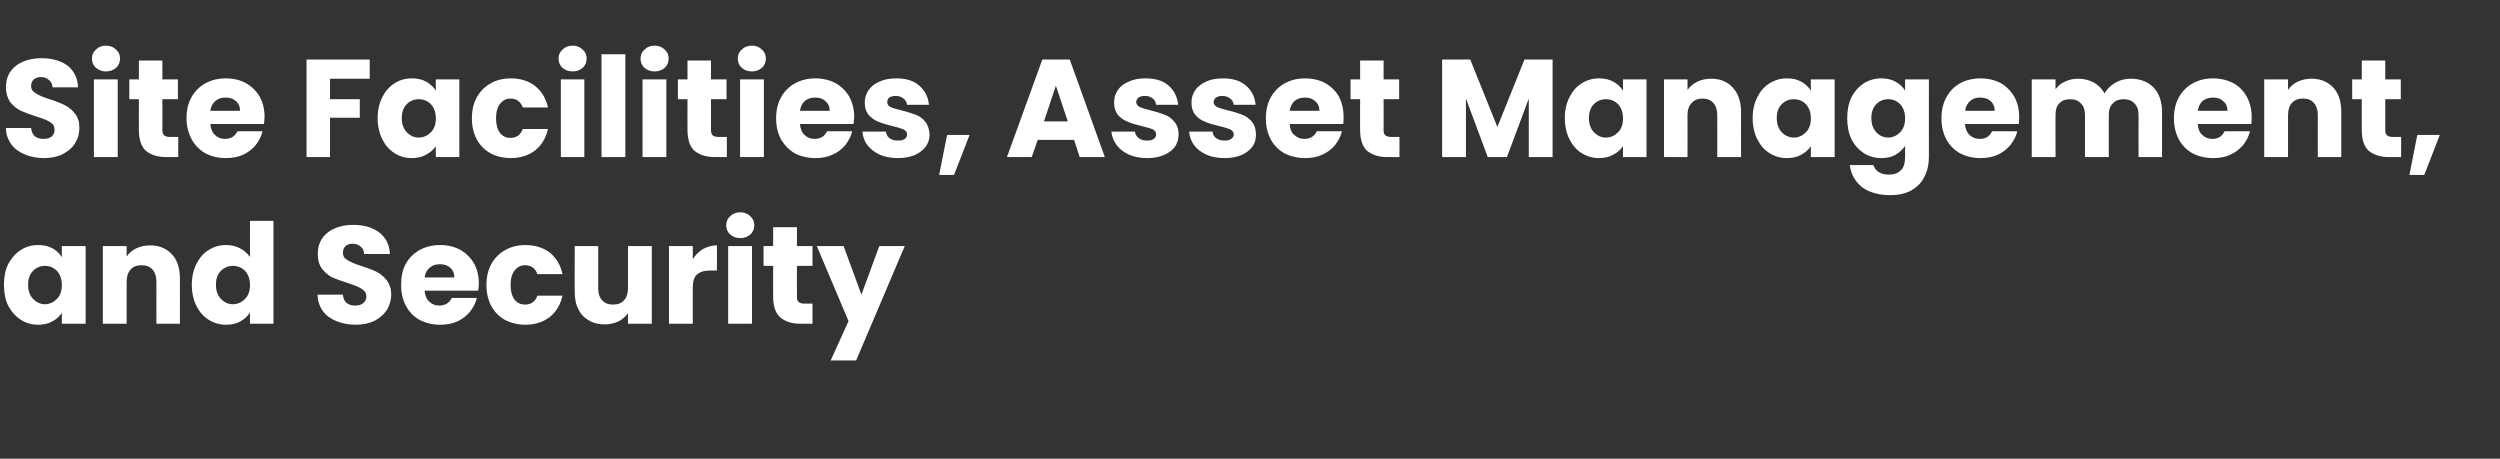
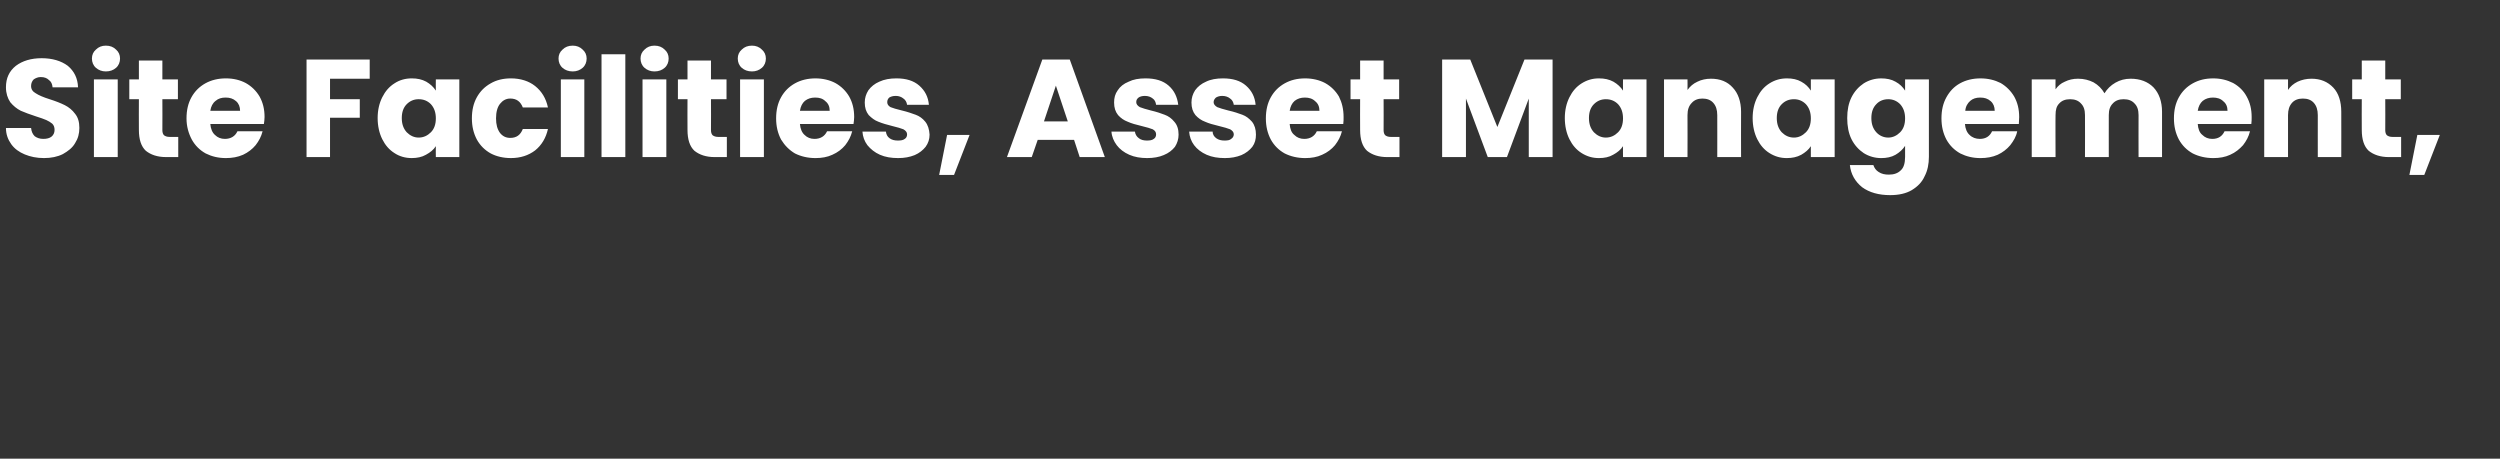
<svg xmlns="http://www.w3.org/2000/svg" version="1.1" width="756px" height="138.7px" viewBox="0 -18 756 138.7" style="top:-18px">
  <rect x="0" y="-18" width="756" height="138.7" fill="#333333" stroke="none" />
  <desc>Site Facilities, Asset Management, and Security</desc>
  <defs />
  <g id="Polygon60282">
-     <path d="m1.2 68.1c0-2.4.4-4.5 1.3-6.3c1-1.8 2.2-3.2 3.8-4.2c1.5-1 3.3-1.5 5.2-1.5c1.7 0 3.1.3 4.4 1c1.2.7 2.2 1.6 2.8 2.7c.03-.03 0-3.4 0-3.4l7.2 0l0 23.5l-7.2 0c0 0 .03-3.33 0-3.3c-.7 1.1-1.6 1.9-2.9 2.6c-1.2.7-2.7 1-4.3 1c-1.9 0-3.7-.5-5.2-1.5c-1.6-1-2.8-2.4-3.8-4.2c-.9-1.8-1.3-4-1.3-6.4c0 0 0 0 0 0zm17.5.1c0-1.8-.5-3.2-1.5-4.3c-1-1-2.2-1.5-3.6-1.5c-1.4 0-2.6.5-3.6 1.5c-1 1-1.5 2.4-1.5 4.2c0 1.8.5 3.2 1.5 4.3c1 1 2.2 1.6 3.6 1.6c1.4 0 2.6-.6 3.6-1.6c1-1 1.5-2.4 1.5-4.2c0 0 0 0 0 0zm26.7-12c2.7 0 4.9.9 6.6 2.7c1.6 1.7 2.4 4.2 2.4 7.3c.03-.01 0 13.7 0 13.7l-7.1 0c0 0-.01-12.74 0-12.7c0-1.6-.4-2.8-1.2-3.7c-.8-.9-1.9-1.3-3.3-1.3c-1.4 0-2.5.4-3.3 1.3c-.8.9-1.2 2.1-1.2 3.7c0-.04 0 12.7 0 12.7l-7.2 0l0-23.5l7.2 0c0 0 0 3.16 0 3.2c.7-1.1 1.7-1.9 2.9-2.5c1.3-.6 2.7-.9 4.2-.9c0 0 0 0 0 0zm12.6 11.9c0-2.4.5-4.5 1.4-6.3c.9-1.8 2.1-3.2 3.7-4.2c1.6-1 3.3-1.5 5.2-1.5c1.6 0 3 .3 4.3 1c1.2.6 2.2 1.5 3 2.6c-.04-.02 0-10.9 0-10.9l7.1 0l0 31.1l-7.1 0c0 0-.04-3.38 0-3.4c-.7 1.1-1.7 2-2.9 2.7c-1.3.7-2.7 1-4.4 1c-1.9 0-3.6-.5-5.2-1.5c-1.6-1-2.8-2.4-3.7-4.2c-.9-1.8-1.4-4-1.4-6.4c0 0 0 0 0 0zm17.6.1c0-1.8-.5-3.2-1.5-4.3c-1-1-2.2-1.5-3.7-1.5c-1.4 0-2.6.5-3.6 1.5c-1 1-1.5 2.4-1.5 4.2c0 1.8.5 3.2 1.5 4.3c1 1 2.2 1.6 3.6 1.6c1.5 0 2.7-.6 3.7-1.6c1-1 1.5-2.4 1.5-4.2c0 0 0 0 0 0zm31.9 12c-2.1 0-4.1-.4-5.8-1.1c-1.7-.7-3.1-1.7-4.1-3.1c-1-1.4-1.5-3-1.6-4.9c0 0 7.7 0 7.7 0c.1 1.1.4 1.9 1.1 2.5c.6.5 1.5.8 2.5.8c1.1 0 1.9-.2 2.5-.7c.6-.5 1-1.2 1-2c0-.8-.3-1.4-.8-1.9c-.5-.4-1.1-.8-1.8-1.1c-.7-.3-1.7-.7-3-1.1c-1.9-.6-3.5-1.2-4.7-1.7c-1.2-.6-2.2-1.5-3.1-2.6c-.9-1.2-1.3-2.7-1.3-4.5c0-2.8 1-4.9 3-6.5c2-1.5 4.6-2.3 7.7-2.3c3.3 0 5.9.8 7.9 2.3c2 1.6 3.1 3.7 3.2 6.5c0 0-7.8 0-7.8 0c0-1-.4-1.7-1-2.2c-.7-.6-1.5-.9-2.5-.9c-.9 0-1.6.3-2.1.7c-.5.5-.8 1.2-.8 2c0 1 .4 1.7 1.3 2.2c.9.6 2.3 1.2 4.2 1.8c1.9.6 3.5 1.2 4.7 1.8c1.2.6 2.2 1.5 3.1 2.6c.8 1.1 1.3 2.5 1.3 4.3c0 1.7-.5 3.2-1.3 4.6c-.9 1.4-2.1 2.4-3.7 3.3c-1.7.8-3.6 1.2-5.8 1.2c0 0 0 0 0 0zm37.3-12.4c0 .7-.1 1.4-.2 2.1c0 0-16.2 0-16.2 0c.1 1.4.6 2.6 1.4 3.3c.8.8 1.8 1.2 3 1.2c1.8 0 3.1-.8 3.8-2.3c0 0 7.6 0 7.6 0c-.4 1.6-1.1 2.9-2.1 4.2c-1 1.2-2.3 2.2-3.8 2.9c-1.6.7-3.3 1-5.2 1c-2.3 0-4.3-.5-6.1-1.4c-1.8-1-3.2-2.4-4.2-4.2c-1-1.9-1.5-4-1.5-6.4c0-2.5.4-4.6 1.4-6.4c1-1.8 2.4-3.2 4.2-4.2c1.8-1 3.9-1.5 6.2-1.5c2.3 0 4.3.5 6 1.4c1.8 1 3.2 2.4 4.2 4.1c1 1.8 1.5 3.8 1.5 6.2c0 0 0 0 0 0zm-7.4-1.9c0-1.2-.4-2.2-1.2-2.9c-.9-.8-1.9-1.1-3.2-1.1c-1.2 0-2.2.3-3 1c-.9.7-1.4 1.7-1.6 3c0 0 9 0 9 0zm9.7 2.3c0-2.5.5-4.6 1.5-6.4c1-1.8 2.4-3.2 4.2-4.2c1.8-1 3.8-1.5 6.1-1.5c2.9 0 5.4.8 7.4 2.3c1.9 1.6 3.2 3.7 3.8 6.5c0 0-7.6 0-7.6 0c-.6-1.8-1.9-2.7-3.7-2.7c-1.4 0-2.4.6-3.2 1.6c-.8 1-1.2 2.5-1.2 4.4c0 1.9.4 3.3 1.2 4.4c.8 1 1.8 1.5 3.2 1.5c1.8 0 3.1-.9 3.7-2.7c0 0 7.6 0 7.6 0c-.6 2.7-1.9 4.9-3.9 6.5c-2 1.5-4.4 2.3-7.3 2.3c-2.3 0-4.3-.5-6.1-1.4c-1.8-1-3.2-2.4-4.2-4.2c-1-1.9-1.5-4-1.5-6.4c0 0 0 0 0 0zm50-11.8l0 23.5l-7.2 0c0 0 .02-3.21 0-3.2c-.7 1-1.7 1.9-2.9 2.5c-1.3.6-2.7.9-4.2.9c-1.8 0-3.4-.4-4.7-1.2c-1.4-.8-2.5-1.9-3.2-3.4c-.8-1.5-1.1-3.3-1.1-5.4c-.05.04 0-13.7 0-13.7l7.1 0c0 0-.01 12.77 0 12.8c0 1.5.4 2.8 1.2 3.6c.8.9 1.9 1.3 3.3 1.3c1.4 0 2.5-.4 3.3-1.3c.8-.8 1.2-2.1 1.2-3.6c.02-.03 0-12.8 0-12.8l7.2 0zm12.4 4c.8-1.3 1.8-2.3 3.1-3.1c1.3-.7 2.7-1.1 4.2-1.1c0 0 0 7.6 0 7.6c0 0-1.97 0-2 0c-1.8 0-3.1.4-4 1.2c-.9.7-1.3 2.1-1.3 4c-.05.01 0 10.9 0 10.9l-7.2 0l0-23.5l7.2 0l0 4c0 0-.05-.05 0 0zm14.4-6.4c-1.3 0-2.3-.4-3.1-1.1c-.8-.7-1.2-1.7-1.2-2.8c0-1.1.4-2 1.2-2.7c.8-.8 1.8-1.2 3.1-1.2c1.2 0 2.2.4 3 1.2c.8.7 1.2 1.6 1.2 2.7c0 1.1-.4 2.1-1.2 2.8c-.8.7-1.8 1.1-3 1.1c0 0 0 0 0 0zm3.5 2.4l0 23.5l-7.2 0l0-23.5l7.2 0zm18.3 17.4l0 6.1c0 0-3.66-.02-3.7 0c-2.6 0-4.6-.7-6-1.9c-1.5-1.3-2.2-3.4-2.2-6.3c-.03.04 0-9.3 0-9.3l-2.9 0l0-6l2.9 0l0-5.7l7.2 0l0 5.7l4.7 0l0 6l-4.7 0c0 0-.05 9.42 0 9.4c0 .7.1 1.2.5 1.5c.3.3.9.5 1.6.5c.04-.01 2.6 0 2.6 0zm27.9-17.4l-14.7 34.6l-7.7 0l5.4-11.9l-9.6-22.7l8.1 0l5.4 14.7l5.4-14.7l7.7 0z" stroke="none" fill="#fff" />
-   </g>
+     </g>
  <g id="Polygon60281">
    <path d="m13.3 29.8c-2.2 0-4.1-.4-5.8-1.1c-1.7-.7-3.1-1.7-4.1-3.1c-1-1.4-1.6-3-1.6-4.9c0 0 7.6 0 7.6 0c.1 1.1.5 1.9 1.1 2.5c.7.5 1.5.8 2.6.8c1 0 1.9-.2 2.5-.7c.6-.5.9-1.2.9-2c0-.8-.2-1.4-.7-1.9c-.5-.4-1.1-.8-1.8-1.1c-.7-.3-1.8-.7-3.1-1.1c-1.9-.6-3.4-1.2-4.6-1.7c-1.2-.6-2.3-1.5-3.2-2.6c-.8-1.2-1.3-2.7-1.3-4.5c0-2.8 1-4.9 3-6.5c2-1.5 4.6-2.3 7.8-2.3c3.2 0 5.9.8 7.9 2.3c1.9 1.6 3 3.7 3.1 6.5c0 0-7.7 0-7.7 0c-.1-1-.4-1.7-1.1-2.2c-.6-.6-1.4-.9-2.5-.9c-.8 0-1.5.3-2.1.7c-.5.5-.8 1.2-.8 2c0 1 .5 1.7 1.4 2.2c.9.6 2.3 1.2 4.2 1.8c1.9.6 3.4 1.2 4.6 1.8c1.2.6 2.3 1.5 3.1 2.6c.9 1.1 1.3 2.5 1.3 4.3c0 1.7-.4 3.2-1.3 4.6c-.8 1.4-2.1 2.4-3.7 3.3c-1.6.8-3.5 1.2-5.7 1.2c0 0 0 0 0 0zm18.7-26.2c-1.2 0-2.2-.4-3-1.1c-.8-.7-1.2-1.7-1.2-2.8c0-1.1.4-2 1.2-2.7c.8-.8 1.8-1.2 3-1.2c1.3 0 2.3.4 3.1 1.2c.8.7 1.2 1.6 1.2 2.7c0 1.1-.4 2.1-1.2 2.8c-.8.7-1.8 1.1-3.1 1.1c0 0 0 0 0 0zm3.6 2.4l0 23.5l-7.2 0l0-23.5l7.2 0zm18.3 17.4l0 6.1c0 0-3.67-.02-3.7 0c-2.6 0-4.6-.7-6.1-1.9c-1.4-1.3-2.1-3.4-2.1-6.3c-.04.04 0-9.3 0-9.3l-2.9 0l0-6l2.9 0l0-5.7l7.1 0l0 5.7l4.7 0l0 6l-4.7 0c0 0 .04 9.42 0 9.4c0 .7.2 1.2.5 1.5c.4.3.9.5 1.7.5c.02-.01 2.6 0 2.6 0zm26.1-6c0 .7-.1 1.4-.2 2.1c0 0-16.2 0-16.2 0c.1 1.4.6 2.6 1.4 3.3c.8.8 1.8 1.2 3 1.2c1.8 0 3.1-.8 3.8-2.3c0 0 7.6 0 7.6 0c-.4 1.6-1.1 2.9-2.1 4.2c-1 1.2-2.3 2.2-3.8 2.9c-1.6.7-3.3 1-5.2 1c-2.3 0-4.3-.5-6.1-1.4c-1.8-1-3.2-2.4-4.2-4.2c-1-1.9-1.6-4-1.6-6.4c0-2.5.5-4.6 1.5-6.4c1-1.8 2.4-3.2 4.2-4.2c1.8-1 3.9-1.5 6.2-1.5c2.3 0 4.3.5 6 1.4c1.8 1 3.2 2.4 4.2 4.1c1 1.8 1.5 3.8 1.5 6.2c0 0 0 0 0 0zm-7.4-1.9c0-1.2-.4-2.2-1.2-2.9c-.9-.8-1.9-1.1-3.2-1.1c-1.2 0-2.2.3-3 1c-.9.7-1.4 1.7-1.6 3c0 0 9 0 9 0zm39.2-15.5l0 5.8l-12 0l0 6.2l9 0l0 5.6l-9 0l0 11.9l-7.1 0l0-29.5l19.1 0zm2.4 17.7c0-2.4.5-4.5 1.4-6.3c.9-1.8 2.1-3.2 3.7-4.2c1.5-1 3.3-1.5 5.2-1.5c1.7 0 3.1.3 4.4 1c1.2.7 2.2 1.6 2.9 2.7c-.05-.03 0-3.4 0-3.4l7.1 0l0 23.5l-7.1 0c0 0-.05-3.33 0-3.3c-.7 1.1-1.7 1.9-3 2.6c-1.2.7-2.7 1-4.3 1c-1.9 0-3.7-.5-5.2-1.5c-1.6-1-2.8-2.4-3.7-4.2c-.9-1.8-1.4-4-1.4-6.4c0 0 0 0 0 0zm17.6.1c0-1.8-.5-3.2-1.5-4.3c-1-1-2.2-1.5-3.7-1.5c-1.4 0-2.6.5-3.6 1.5c-1 1-1.5 2.4-1.5 4.2c0 1.8.5 3.2 1.5 4.3c1 1 2.2 1.6 3.6 1.6c1.5 0 2.7-.6 3.7-1.6c1-1 1.5-2.4 1.5-4.2c0 0 0 0 0 0zm10.9 0c0-2.5.5-4.6 1.5-6.4c1-1.8 2.4-3.2 4.2-4.2c1.7-1 3.8-1.5 6.1-1.5c2.9 0 5.4.8 7.3 2.3c2 1.6 3.3 3.7 3.9 6.5c0 0-7.6 0-7.6 0c-.7-1.8-1.9-2.7-3.8-2.7c-1.3 0-2.3.6-3.1 1.6c-.8 1-1.2 2.5-1.2 4.4c0 1.9.4 3.3 1.2 4.4c.8 1 1.8 1.5 3.1 1.5c1.9 0 3.1-.9 3.8-2.7c0 0 7.6 0 7.6 0c-.6 2.7-1.9 4.9-3.9 6.5c-2 1.5-4.4 2.3-7.3 2.3c-2.3 0-4.4-.5-6.1-1.4c-1.8-1-3.2-2.4-4.2-4.2c-1-1.9-1.5-4-1.5-6.4c0 0 0 0 0 0zm30.5-14.2c-1.3 0-2.3-.4-3.1-1.1c-.8-.7-1.2-1.7-1.2-2.8c0-1.1.4-2 1.2-2.7c.8-.8 1.8-1.2 3.1-1.2c1.2 0 2.2.4 3 1.2c.8.7 1.2 1.6 1.2 2.7c0 1.1-.4 2.1-1.2 2.8c-.8.7-1.8 1.1-3 1.1c0 0 0 0 0 0zm3.5 2.4l0 23.5l-7.1 0l0-23.5l7.1 0zm12.4-7.6l0 31.1l-7.2 0l0-31.1l7.2 0zm8.8 5.2c-1.2 0-2.2-.4-3-1.1c-.8-.7-1.2-1.7-1.2-2.8c0-1.1.4-2 1.2-2.7c.8-.8 1.8-1.2 3-1.2c1.3 0 2.3.4 3.1 1.2c.8.7 1.2 1.6 1.2 2.7c0 1.1-.4 2.1-1.2 2.8c-.8.7-1.8 1.1-3.1 1.1c0 0 0 0 0 0zm3.6 2.4l0 23.5l-7.2 0l0-23.5l7.2 0zm18.3 17.4l0 6.1c0 0-3.67-.02-3.7 0c-2.6 0-4.6-.7-6.1-1.9c-1.4-1.3-2.1-3.4-2.1-6.3c-.04.04 0-9.3 0-9.3l-2.9 0l0-6l2.9 0l0-5.7l7.1 0l0 5.7l4.7 0l0 6l-4.7 0c0 0 .04 9.42 0 9.4c0 .7.2 1.2.5 1.5c.4.3.9.5 1.7.5c.02-.01 2.6 0 2.6 0zm7.6-19.8c-1.3 0-2.3-.4-3.1-1.1c-.8-.7-1.2-1.7-1.2-2.8c0-1.1.4-2 1.2-2.7c.8-.8 1.8-1.2 3.1-1.2c1.2 0 2.2.4 3 1.2c.8.7 1.2 1.6 1.2 2.7c0 1.1-.4 2.1-1.2 2.8c-.8.7-1.8 1.1-3 1.1c0 0 0 0 0 0zm3.6 2.4l0 23.5l-7.2 0l0-23.5l7.2 0zm27.3 11.4c0 .7-.1 1.4-.2 2.1c0 0-16.2 0-16.2 0c.1 1.4.6 2.6 1.4 3.3c.8.8 1.8 1.2 3 1.2c1.8 0 3.1-.8 3.8-2.3c0 0 7.6 0 7.6 0c-.4 1.6-1.1 2.9-2.1 4.2c-1 1.2-2.3 2.2-3.9 2.9c-1.5.7-3.2 1-5.1 1c-2.3 0-4.4-.5-6.2-1.4c-1.7-1-3.1-2.4-4.2-4.2c-1-1.9-1.5-4-1.5-6.4c0-2.5.5-4.6 1.5-6.4c1-1.8 2.4-3.2 4.2-4.2c1.8-1 3.9-1.5 6.2-1.5c2.2 0 4.3.5 6 1.4c1.8 1 3.2 2.4 4.2 4.1c1 1.8 1.5 3.8 1.5 6.2c0 0 0 0 0 0zm-7.4-1.9c0-1.2-.4-2.2-1.3-2.9c-.8-.8-1.8-1.1-3.1-1.1c-1.2 0-2.2.3-3.1 1c-.8.7-1.3 1.7-1.5 3c0 0 9 0 9 0zm20.7 14.3c-2.1 0-3.9-.3-5.5-1c-1.6-.7-2.8-1.7-3.8-2.9c-.9-1.2-1.4-2.6-1.5-4.1c0 0 7.1 0 7.1 0c.1.8.4 1.5 1.1 2c.7.5 1.5.7 2.5.7c.9 0 1.6-.1 2.1-.5c.5-.3.7-.8.7-1.4c0-.6-.4-1.1-1.1-1.5c-.7-.3-1.8-.6-3.4-1c-1.6-.4-3-.8-4.2-1.3c-1.1-.4-2-1.1-2.9-2c-.8-1-1.2-2.2-1.2-3.8c0-1.4.4-2.6 1.1-3.7c.8-1.1 1.9-2 3.3-2.6c1.5-.7 3.2-1 5.2-1c2.9 0 5.2.7 6.9 2.2c1.7 1.5 2.7 3.4 2.9 5.8c0 0-6.6 0-6.6 0c-.1-.8-.5-1.5-1.1-1.9c-.6-.5-1.4-.8-2.3-.8c-.9 0-1.5.2-2 .5c-.4.4-.6.8-.6 1.4c0 .6.3 1.1 1 1.5c.7.3 1.8.6 3.4 1c1.7.4 3.1.9 4.2 1.3c1.1.4 2.1 1.1 2.9 2.1c.8 1 1.2 2.3 1.3 3.9c0 1.4-.4 2.6-1.2 3.7c-.8 1-1.9 1.9-3.3 2.5c-1.5.6-3.1.9-5 .9c0 0 0 0 0 0zm21.6-7l-4.7 12.1l-4.5 0l2.4-12.1l6.8 0zm31.6 1.5l-11 0l-1.8 5.2l-7.5 0l10.7-29.5l8.3 0l10.6 29.5l-7.6 0l-1.7-5.2zm-1.9-5.6l-3.6-10.8l-3.6 10.8l7.2 0zm24 11.1c-2 0-3.8-.3-5.4-1c-1.6-.7-2.9-1.7-3.8-2.9c-.9-1.2-1.5-2.6-1.6-4.1c0 0 7.1 0 7.1 0c.1.8.5 1.5 1.2 2c.6.5 1.5.7 2.4.7c.9 0 1.6-.1 2.1-.5c.5-.3.7-.8.7-1.4c0-.6-.3-1.1-1-1.5c-.7-.3-1.8-.6-3.4-1c-1.7-.4-3.1-.8-4.2-1.3c-1.1-.4-2.1-1.1-2.9-2c-.8-1-1.2-2.2-1.2-3.8c0-1.4.3-2.6 1.1-3.7c.7-1.1 1.8-2 3.3-2.6c1.4-.7 3.1-1 5.1-1c3 0 5.3.7 7 2.2c1.7 1.5 2.6 3.4 2.9 5.8c0 0-6.7 0-6.7 0c-.1-.8-.4-1.5-1-1.9c-.6-.5-1.4-.8-2.4-.8c-.8 0-1.5.2-1.9.5c-.5.4-.7.8-.7 1.4c0 .6.4 1.1 1.1 1.5c.7.3 1.8.6 3.3 1c1.7.4 3.2.9 4.2 1.3c1.1.4 2.1 1.1 2.9 2.1c.9 1 1.3 2.3 1.3 3.9c0 1.4-.4 2.6-1.1 3.7c-.8 1-1.9 1.9-3.4 2.5c-1.4.6-3.1.9-5 .9c0 0 0 0 0 0zm23.5 0c-2.1 0-3.9-.3-5.5-1c-1.6-.7-2.9-1.7-3.8-2.9c-.9-1.2-1.4-2.6-1.5-4.1c0 0 7.1 0 7.1 0c0 .8.4 1.5 1.1 2c.7.5 1.5.7 2.5.7c.9 0 1.6-.1 2-.5c.5-.3.8-.8.8-1.4c0-.6-.4-1.1-1.1-1.5c-.7-.3-1.8-.6-3.4-1c-1.7-.4-3.1-.8-4.2-1.3c-1.1-.4-2.1-1.1-2.9-2c-.8-1-1.2-2.2-1.2-3.8c0-1.4.4-2.6 1.1-3.7c.8-1.1 1.9-2 3.3-2.6c1.4-.7 3.2-1 5.1-1c3 0 5.3.7 7 2.2c1.7 1.5 2.7 3.4 2.9 5.8c0 0-6.6 0-6.6 0c-.1-.8-.5-1.5-1.1-1.9c-.6-.5-1.4-.8-2.4-.8c-.8 0-1.4.2-1.9.5c-.4.4-.7.8-.7 1.4c0 .6.4 1.1 1.1 1.5c.7.3 1.8.6 3.3 1c1.8.4 3.2.9 4.3 1.3c1.1.4 2 1.1 2.9 2.1c.8 1 1.2 2.3 1.2 3.9c0 1.4-.3 2.6-1.1 3.7c-.8 1-1.9 1.9-3.3 2.5c-1.5.6-3.1.9-5 .9c0 0 0 0 0 0zm35.9-12.4c0 .7 0 1.4-.1 2.1c0 0-16.2 0-16.2 0c.1 1.4.5 2.6 1.4 3.3c.8.8 1.8 1.2 3 1.2c1.8 0 3.1-.8 3.8-2.3c0 0 7.6 0 7.6 0c-.4 1.6-1.1 2.9-2.1 4.2c-1 1.2-2.3 2.2-3.9 2.9c-1.5.7-3.2 1-5.1 1c-2.3 0-4.4-.5-6.2-1.4c-1.8-1-3.2-2.4-4.2-4.2c-1-1.9-1.5-4-1.5-6.4c0-2.5.5-4.6 1.5-6.4c1-1.8 2.4-3.2 4.2-4.2c1.8-1 3.8-1.5 6.2-1.5c2.2 0 4.3.5 6 1.4c1.8 1 3.2 2.4 4.2 4.1c.9 1.8 1.4 3.8 1.4 6.2c0 0 0 0 0 0zm-7.3-1.9c0-1.2-.4-2.2-1.3-2.9c-.8-.8-1.9-1.1-3.1-1.1c-1.2 0-2.2.3-3.1 1c-.8.7-1.3 1.7-1.5 3c0 0 9 0 9 0zm24.2 7.9l0 6.1c0 0-3.67-.02-3.7 0c-2.6 0-4.6-.7-6.1-1.9c-1.4-1.3-2.1-3.4-2.1-6.3c-.04.04 0-9.3 0-9.3l-2.9 0l0-6l2.9 0l0-5.7l7.1 0l0 5.7l4.7 0l0 6l-4.7 0c0 0 .04 9.42 0 9.4c0 .7.2 1.2.5 1.5c.4.3.9.5 1.7.5c.03-.01 2.6 0 2.6 0zm46.3-23.4l0 29.5l-7.2 0l0-17.7l-6.6 17.7l-5.8 0l-6.6-17.7l0 17.7l-7.2 0l0-29.5l8.5 0l8.2 20.4l8.2-20.4l8.5 0zm3.7 17.7c0-2.4.5-4.5 1.4-6.3c.9-1.8 2.1-3.2 3.7-4.2c1.6-1 3.3-1.5 5.2-1.5c1.7 0 3.1.3 4.4 1c1.2.7 2.2 1.6 2.9 2.7c-.04-.03 0-3.4 0-3.4l7.1 0l0 23.5l-7.1 0c0 0-.04-3.33 0-3.3c-.7 1.1-1.7 1.9-3 2.6c-1.2.7-2.6 1-4.3 1c-1.9 0-3.6-.5-5.2-1.5c-1.6-1-2.8-2.4-3.7-4.2c-.9-1.8-1.4-4-1.4-6.4c0 0 0 0 0 0zm17.6.1c0-1.8-.5-3.2-1.5-4.3c-1-1-2.2-1.5-3.7-1.5c-1.4 0-2.6.5-3.6 1.5c-1 1-1.5 2.4-1.5 4.2c0 1.8.5 3.2 1.5 4.3c1 1 2.2 1.6 3.6 1.6c1.5 0 2.7-.6 3.7-1.6c1-1 1.5-2.4 1.5-4.2c0 0 0 0 0 0zm26.6-12c2.8 0 5 .9 6.6 2.7c1.6 1.7 2.5 4.2 2.5 7.3c-.04-.01 0 13.7 0 13.7l-7.2 0c0 0 .02-12.74 0-12.7c0-1.6-.4-2.8-1.2-3.7c-.8-.9-1.9-1.3-3.3-1.3c-1.3 0-2.4.4-3.2 1.3c-.9.9-1.3 2.1-1.3 3.7c.04-.04 0 12.7 0 12.7l-7.1 0l0-23.5l7.1 0c0 0 .04 3.16 0 3.2c.8-1.1 1.7-1.9 3-2.5c1.2-.6 2.6-.9 4.1-.9c0 0 0 0 0 0zm12.6 11.9c0-2.4.5-4.5 1.4-6.3c.9-1.8 2.1-3.2 3.7-4.2c1.6-1 3.3-1.5 5.3-1.5c1.6 0 3.1.3 4.3 1c1.3.7 2.2 1.6 2.9 2.7c-.01-.03 0-3.4 0-3.4l7.2 0l0 23.5l-7.2 0c0 0-.01-3.33 0-3.3c-.7 1.1-1.7 1.9-2.9 2.6c-1.3.7-2.7 1-4.4 1c-1.9 0-3.6-.5-5.2-1.5c-1.6-1-2.8-2.4-3.7-4.2c-.9-1.8-1.4-4-1.4-6.4c0 0 0 0 0 0zm17.6.1c0-1.8-.5-3.2-1.5-4.3c-1-1-2.2-1.5-3.6-1.5c-1.5 0-2.7.5-3.7 1.5c-1 1-1.5 2.4-1.5 4.2c0 1.8.5 3.2 1.5 4.3c1 1 2.2 1.6 3.7 1.6c1.4 0 2.6-.6 3.6-1.6c1-1 1.5-2.4 1.5-4.2c0 0 0 0 0 0zm21.3-12.1c1.6 0 3.1.3 4.3 1c1.3.7 2.2 1.6 2.9 2.7c.01-.03 0-3.4 0-3.4l7.2 0c0 0-.01 23.44 0 23.4c0 2.2-.4 4.2-1.3 5.9c-.8 1.8-2.1 3.1-3.9 4.2c-1.7 1-3.9 1.5-6.5 1.5c-3.5 0-6.3-.8-8.5-2.4c-2.1-1.7-3.4-3.9-3.7-6.7c0 0 7.1 0 7.1 0c.3.9.8 1.6 1.6 2.1c.9.6 1.9.8 3.1.8c1.5 0 2.7-.4 3.6-1.3c.9-.8 1.3-2.2 1.3-4.1c0 0 0-3.3 0-3.3c-.7 1.1-1.7 2-2.9 2.7c-1.2.7-2.7 1-4.3 1c-1.9 0-3.7-.5-5.3-1.5c-1.5-1-2.8-2.4-3.7-4.2c-.9-1.8-1.3-4-1.3-6.4c0-2.4.4-4.5 1.3-6.3c.9-1.8 2.2-3.2 3.7-4.2c1.6-1 3.4-1.5 5.3-1.5c0 0 0 0 0 0zm7.2 12.1c0-1.8-.5-3.2-1.5-4.3c-1-1-2.2-1.5-3.6-1.5c-1.4 0-2.7.5-3.6 1.5c-1 1-1.5 2.4-1.5 4.2c0 1.8.5 3.2 1.5 4.3c.9 1 2.2 1.6 3.6 1.6c1.4 0 2.6-.6 3.6-1.6c1-1 1.5-2.4 1.5-4.2c0 0 0 0 0 0zm34.5-.4c0 .7-.1 1.4-.1 2.1c0 0-16.3 0-16.3 0c.1 1.4.6 2.6 1.4 3.3c.8.8 1.9 1.2 3.1 1.2c1.8 0 3-.8 3.7-2.3c0 0 7.6 0 7.6 0c-.3 1.6-1.1 2.9-2.1 4.2c-1 1.2-2.3 2.2-3.8 2.9c-1.6.7-3.3 1-5.2 1c-2.3 0-4.3-.5-6.1-1.4c-1.8-1-3.2-2.4-4.2-4.2c-1-1.9-1.5-4-1.5-6.4c0-2.5.5-4.6 1.5-6.4c1-1.8 2.3-3.2 4.1-4.2c1.8-1 3.9-1.5 6.2-1.5c2.3 0 4.3.5 6.1 1.4c1.7 1 3.1 2.4 4.1 4.1c1 1.8 1.5 3.8 1.5 6.2c0 0 0 0 0 0zm-7.4-1.9c0-1.2-.4-2.2-1.2-2.9c-.9-.8-1.9-1.1-3.2-1.1c-1.2 0-2.2.3-3 1c-.8.7-1.4 1.7-1.5 3c0 0 8.9 0 8.9 0zm41.1-9.7c2.9 0 5.2.9 6.9 2.6c1.7 1.8 2.6 4.3 2.6 7.4c.01-.01 0 13.7 0 13.7l-7.1 0c0 0-.03-12.74 0-12.7c0-1.6-.4-2.7-1.2-3.5c-.8-.9-1.9-1.3-3.3-1.3c-1.4 0-2.5.4-3.3 1.3c-.8.8-1.2 1.9-1.2 3.5c-.02-.04 0 12.7 0 12.7l-7.2 0c0 0 .04-12.74 0-12.7c0-1.6-.4-2.7-1.2-3.5c-.8-.9-1.9-1.3-3.3-1.3c-1.4 0-2.5.4-3.3 1.3c-.8.8-1.1 1.9-1.1 3.5c-.05-.04 0 12.7 0 12.7l-7.2 0l0-23.5l7.2 0c0 0-.05 2.99 0 3c.7-1 1.6-1.8 2.8-2.3c1.2-.6 2.5-.9 4-.9c1.8 0 3.3.4 4.7 1.1c1.4.8 2.5 1.9 3.3 3.3c.8-1.3 1.9-2.4 3.3-3.2c1.4-.8 2.9-1.2 4.6-1.2c0 0 0 0 0 0zm36.6 11.6c0 .7 0 1.4-.1 2.1c0 0-16.2 0-16.2 0c.1 1.4.5 2.6 1.4 3.3c.8.8 1.8 1.2 3 1.2c1.8 0 3-.8 3.7-2.3c0 0 7.7 0 7.7 0c-.4 1.6-1.1 2.9-2.1 4.2c-1.1 1.2-2.3 2.2-3.9 2.9c-1.5.7-3.2 1-5.1 1c-2.3 0-4.4-.5-6.2-1.4c-1.8-1-3.2-2.4-4.2-4.2c-1-1.9-1.5-4-1.5-6.4c0-2.5.5-4.6 1.5-6.4c1-1.8 2.4-3.2 4.2-4.2c1.8-1 3.8-1.5 6.2-1.5c2.2 0 4.2.5 6 1.4c1.8 1 3.2 2.4 4.1 4.1c1 1.8 1.5 3.8 1.5 6.2c0 0 0 0 0 0zm-7.3-1.9c0-1.2-.4-2.2-1.3-2.9c-.8-.8-1.9-1.1-3.1-1.1c-1.2 0-2.2.3-3.1 1c-.8.7-1.3 1.7-1.5 3c0 0 9 0 9 0zm25.4-9.7c2.7 0 4.9.9 6.6 2.7c1.6 1.7 2.4 4.2 2.4 7.3c.03-.01 0 13.7 0 13.7l-7.1 0c0 0-.01-12.74 0-12.7c0-1.6-.4-2.8-1.2-3.7c-.8-.9-1.9-1.3-3.3-1.3c-1.4 0-2.5.4-3.3 1.3c-.8.9-1.2 2.1-1.2 3.7c0-.04 0 12.7 0 12.7l-7.2 0l0-23.5l7.2 0c0 0 0 3.16 0 3.2c.7-1.1 1.7-1.9 2.9-2.5c1.3-.6 2.7-.9 4.2-.9c0 0 0 0 0 0zm27.1 17.6l0 6.1c0 0-3.67-.02-3.7 0c-2.6 0-4.6-.7-6.1-1.9c-1.4-1.3-2.1-3.4-2.1-6.3c-.04.04 0-9.3 0-9.3l-2.9 0l0-6l2.9 0l0-5.7l7.1 0l0 5.7l4.7 0l0 6l-4.7 0c0 0 .04 9.42 0 9.4c0 .7.2 1.2.5 1.5c.4.3.9.5 1.7.5c.03-.01 2.6 0 2.6 0zm11.7-.6l-4.7 12.1l-4.5 0l2.4-12.1l6.8 0z" stroke="none" fill="#fff" />
  </g>
</svg>